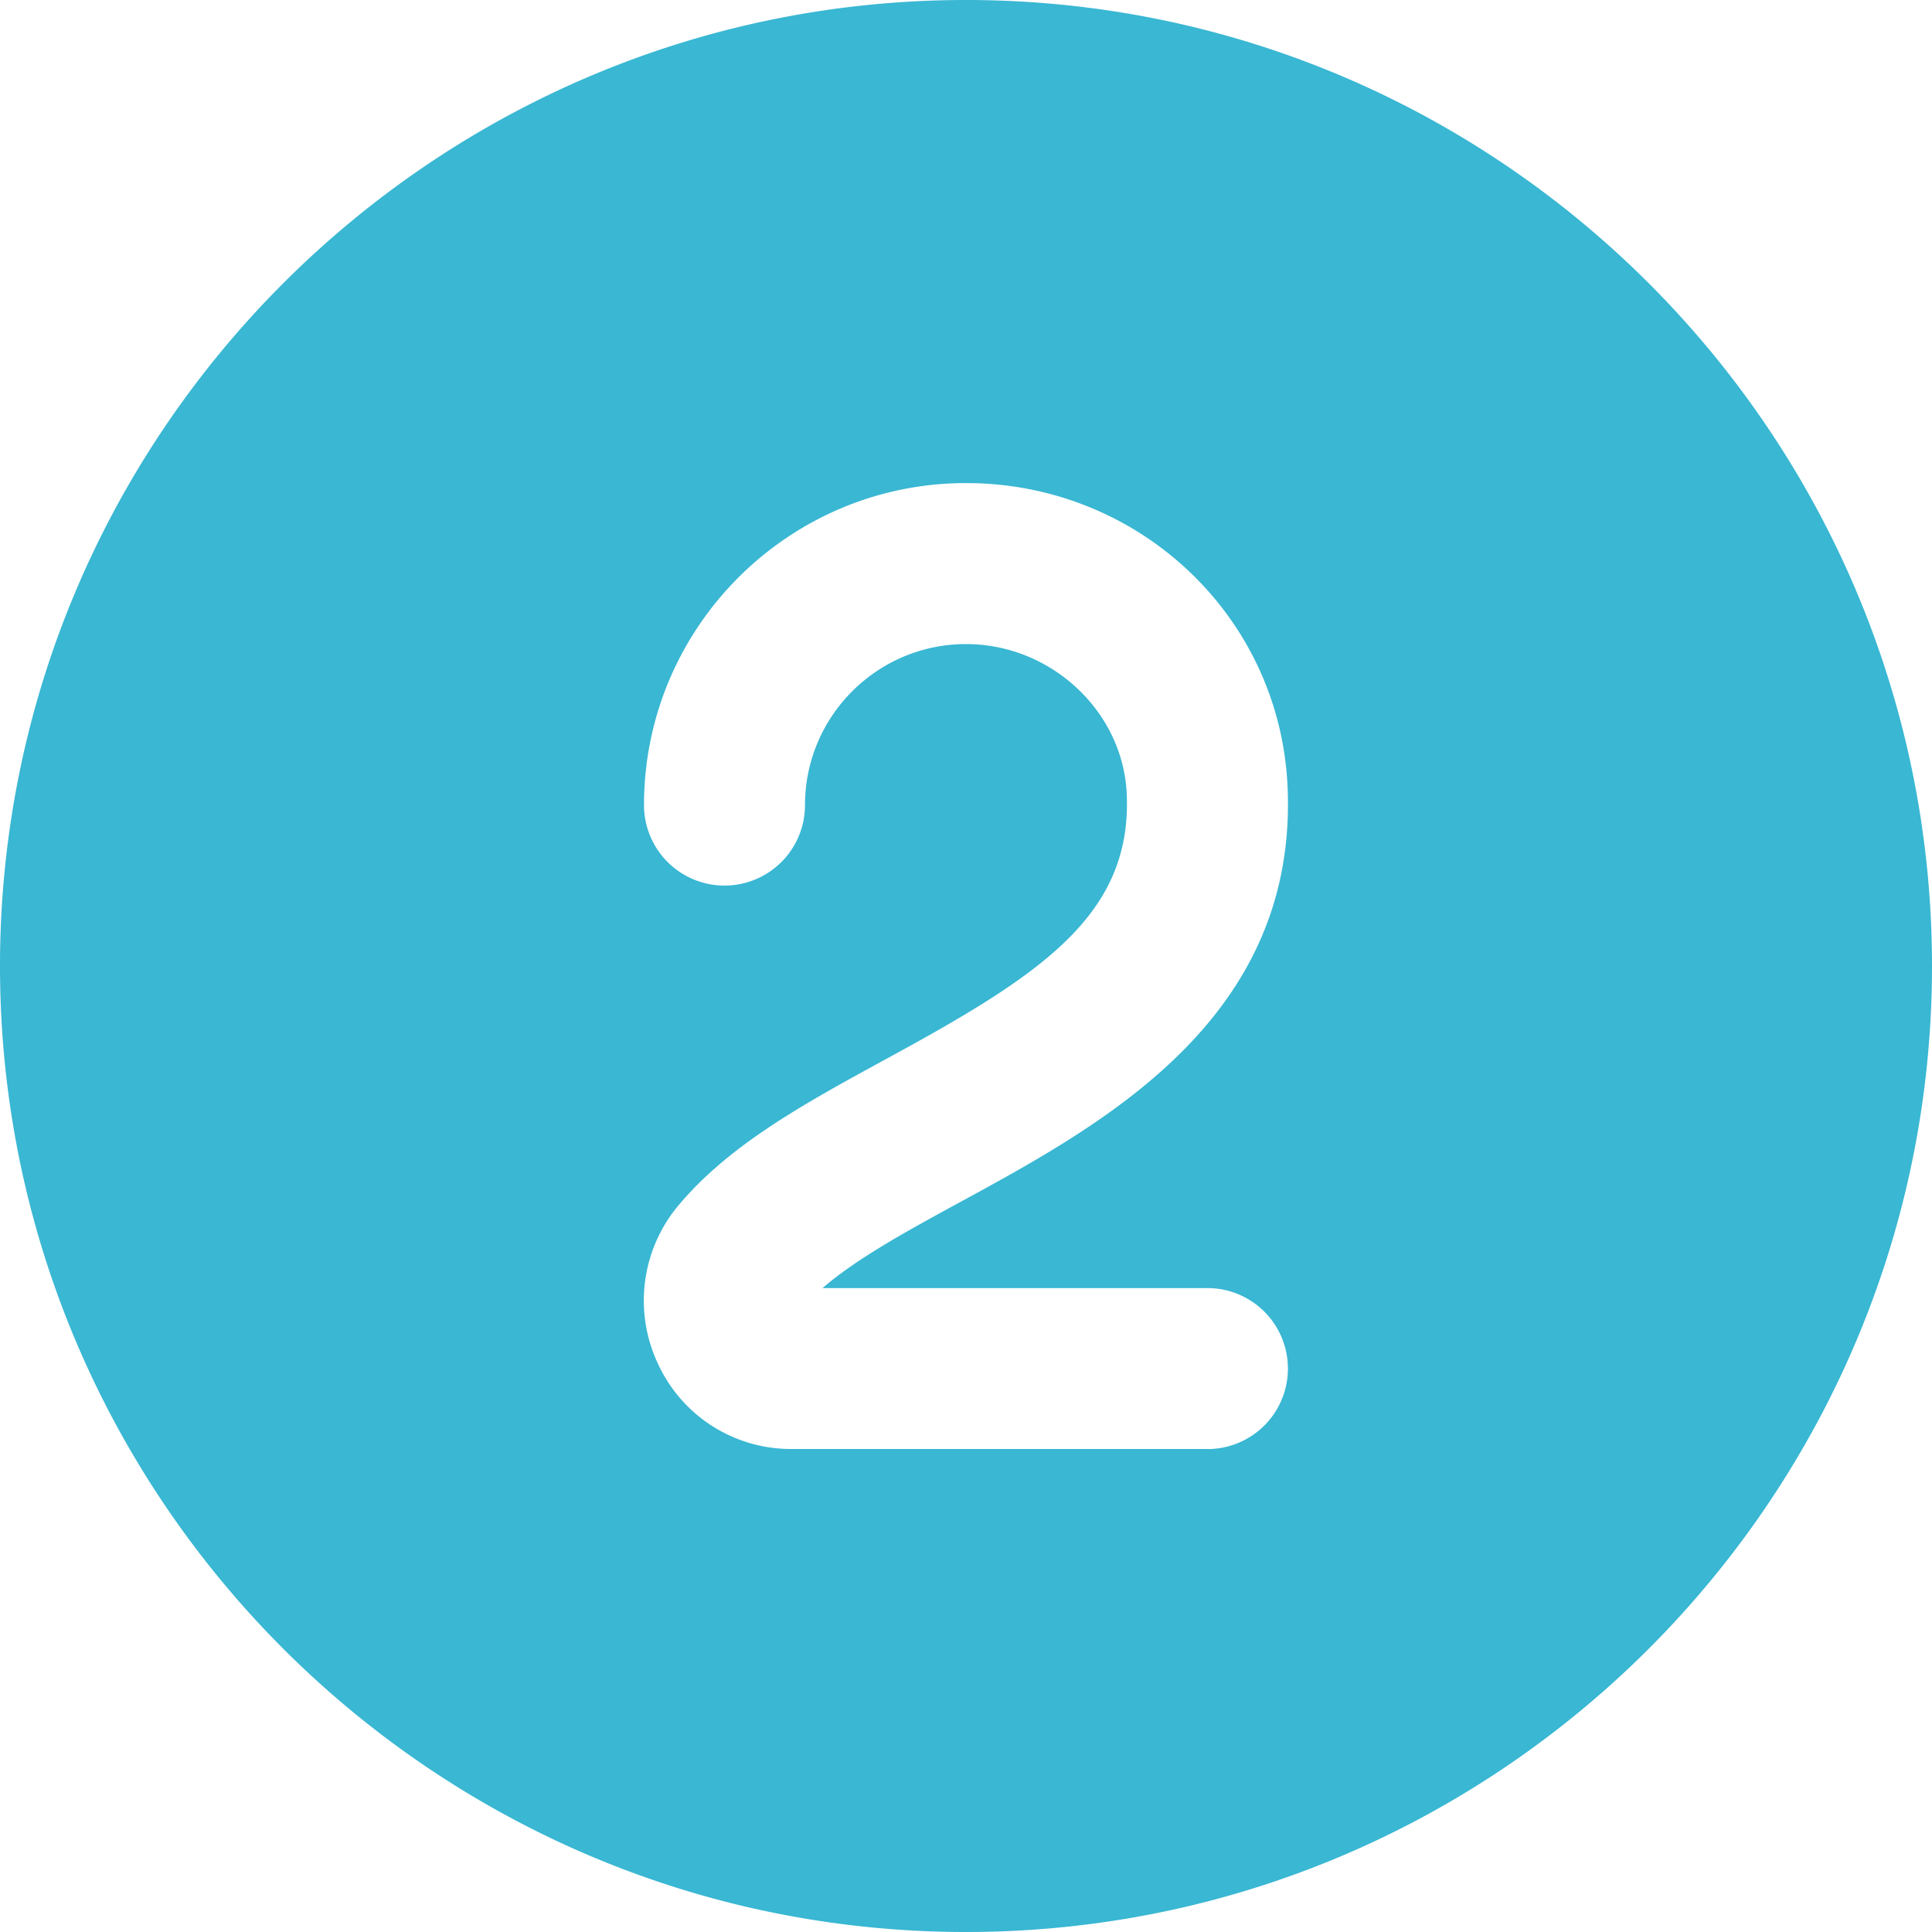
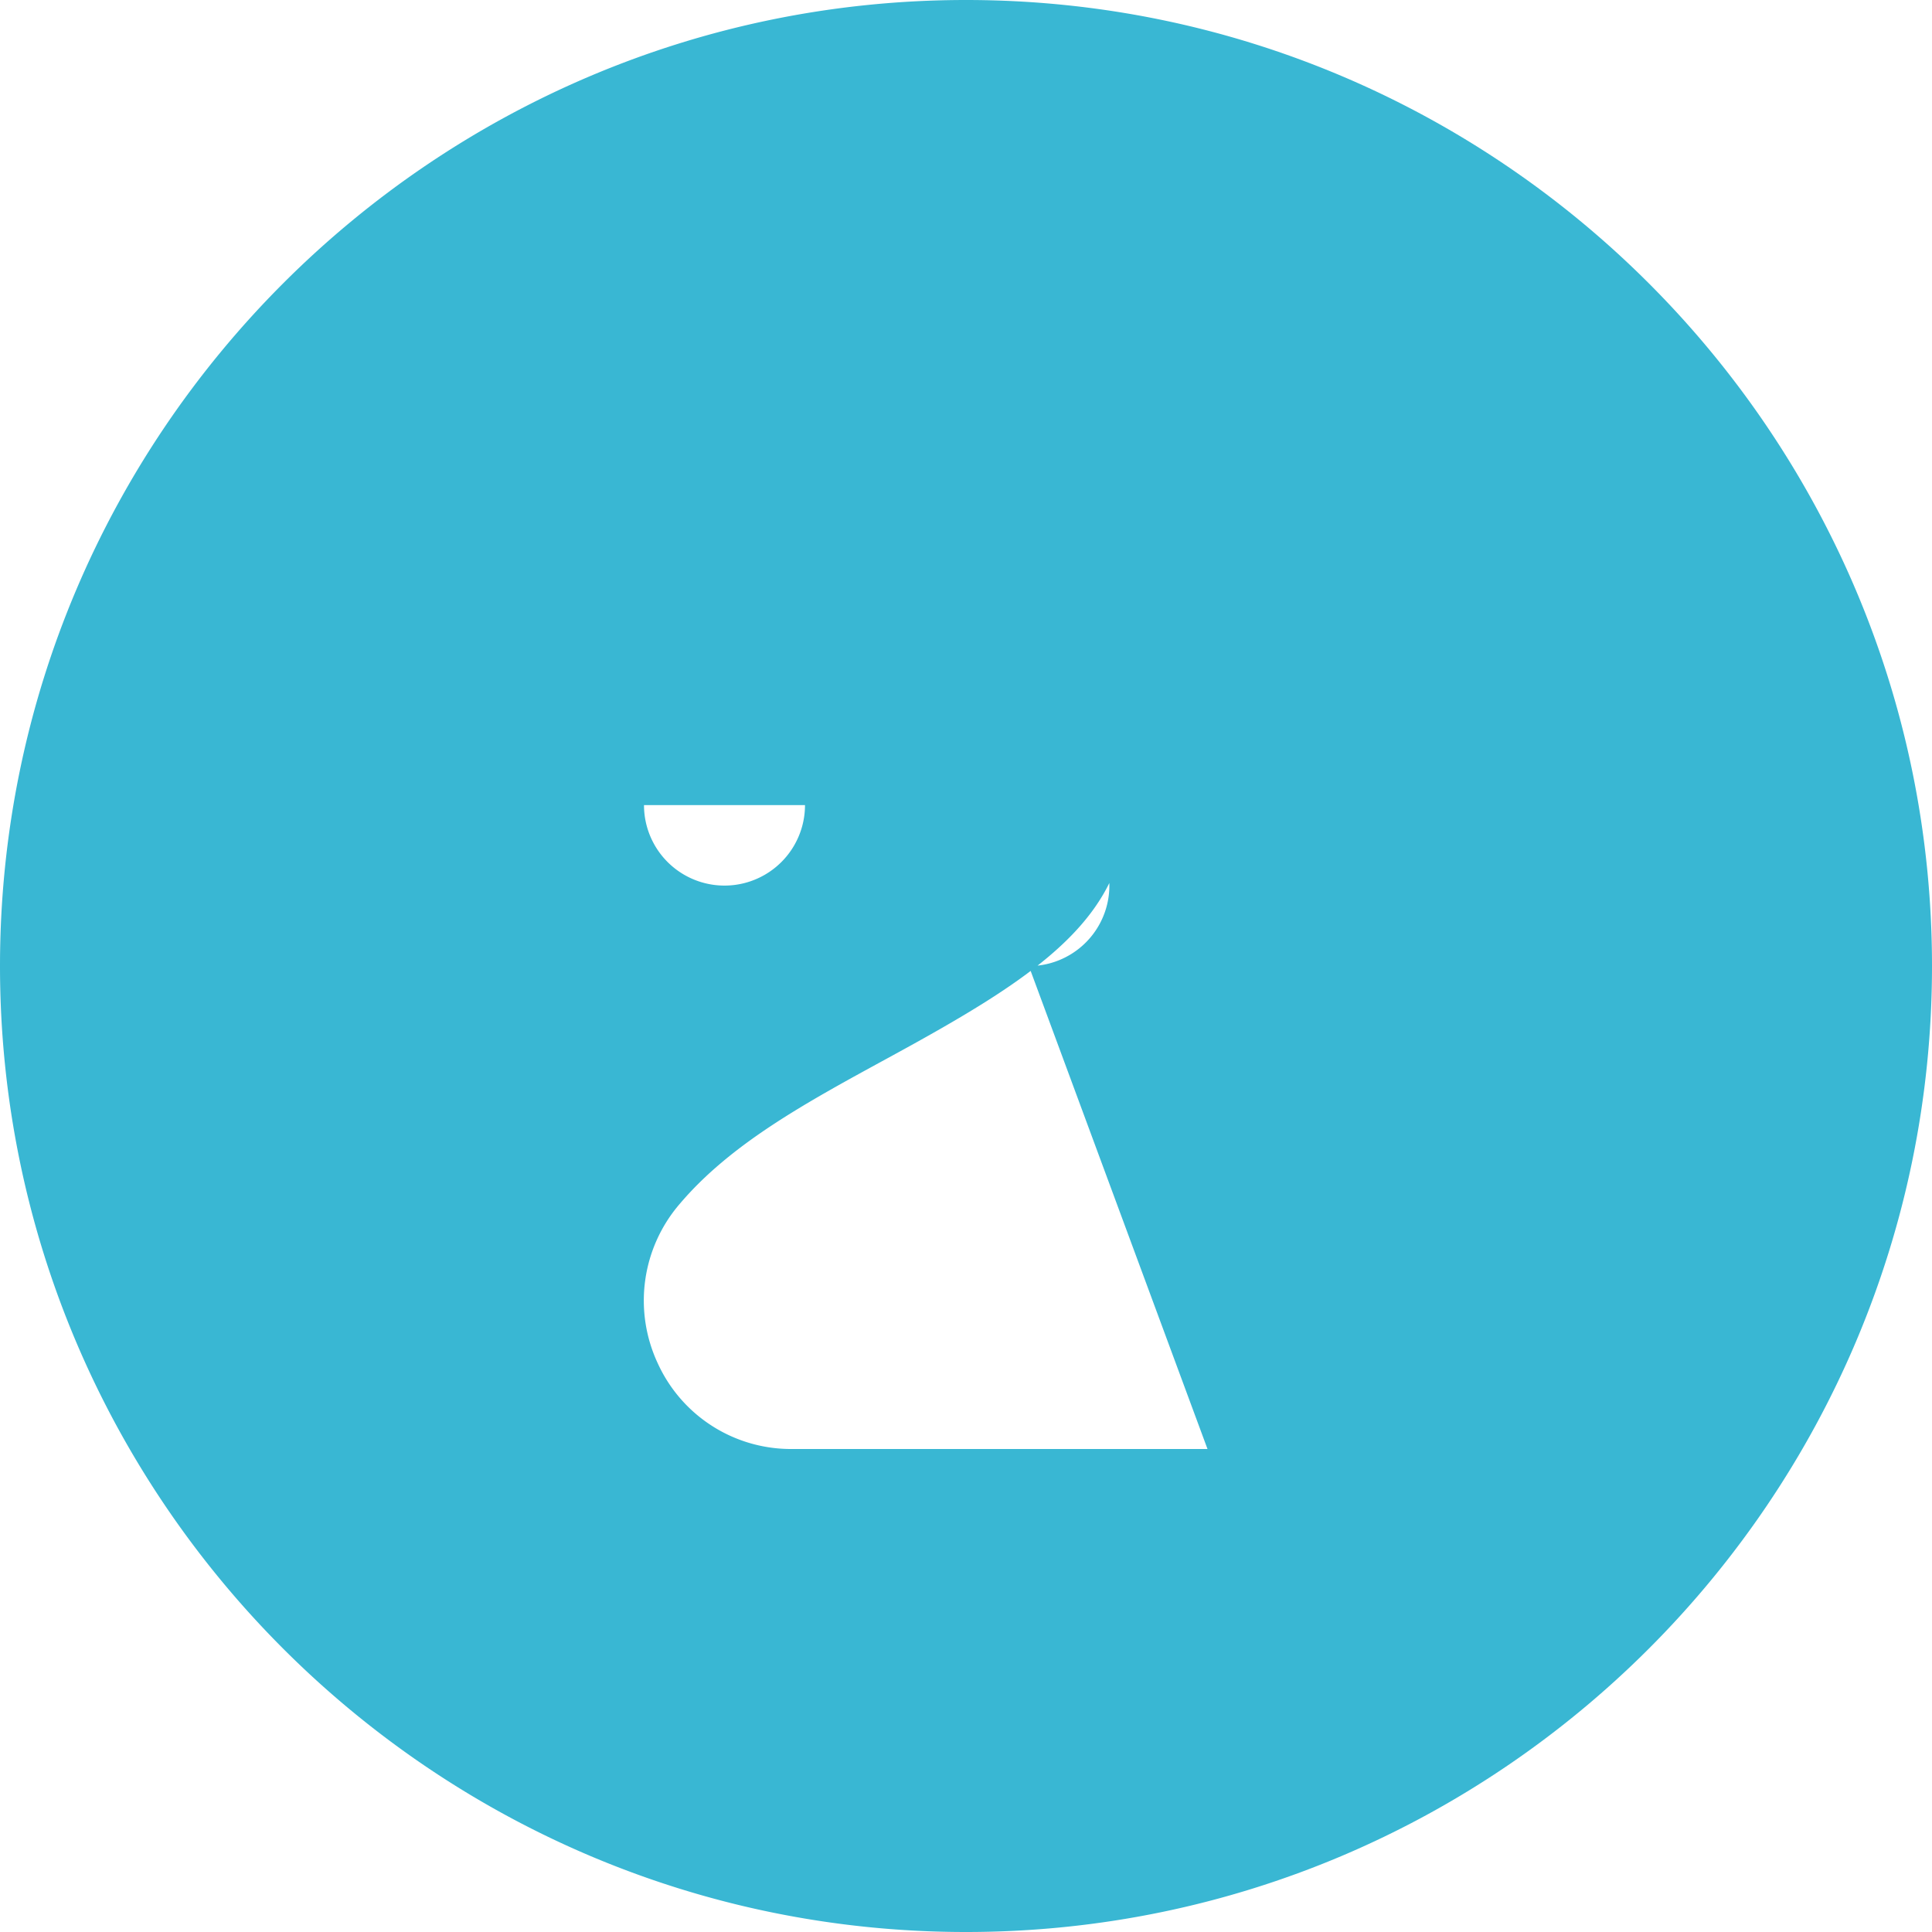
<svg xmlns="http://www.w3.org/2000/svg" width="512" height="512" x="0" y="0" viewBox="0 0 24 24" style="enable-background:new 0 0 512 512" xml:space="preserve" class="">
  <g>
-     <path d="M12 0C5.383 0 0 5.383 0 12s5.383 12 12 12 12-5.383 12-12S18.617 0 12 0Zm3 18H9.838a1.818 1.818 0 0 1-1.666-1.062 1.84 1.84 0 0 1 .272-1.983c.634-.748 1.569-1.257 2.559-1.797 1.906-1.037 3.058-1.777 2.994-3.29-.043-1.029-.939-1.867-1.997-1.867-1.103 0-2 .897-2 2a1 1 0 1 1-2 0c0-2.206 1.794-4 4-4 2.151 0 3.906 1.662 3.995 3.783.122 2.866-2.281 4.175-4.035 5.131-.673.366-1.315.716-1.742 1.086h4.781a1 1 0 1 1 0 2Z" fill="#39b7d3" opacity="1" data-original="#000000" class="" />
+     <path d="M12 0C5.383 0 0 5.383 0 12s5.383 12 12 12 12-5.383 12-12S18.617 0 12 0Zm3 18H9.838a1.818 1.818 0 0 1-1.666-1.062 1.84 1.84 0 0 1 .272-1.983c.634-.748 1.569-1.257 2.559-1.797 1.906-1.037 3.058-1.777 2.994-3.29-.043-1.029-.939-1.867-1.997-1.867-1.103 0-2 .897-2 2a1 1 0 1 1-2 0h4.781a1 1 0 1 1 0 2Z" fill="#39b7d3" opacity="1" data-original="#000000" class="" />
  </g>
</svg>